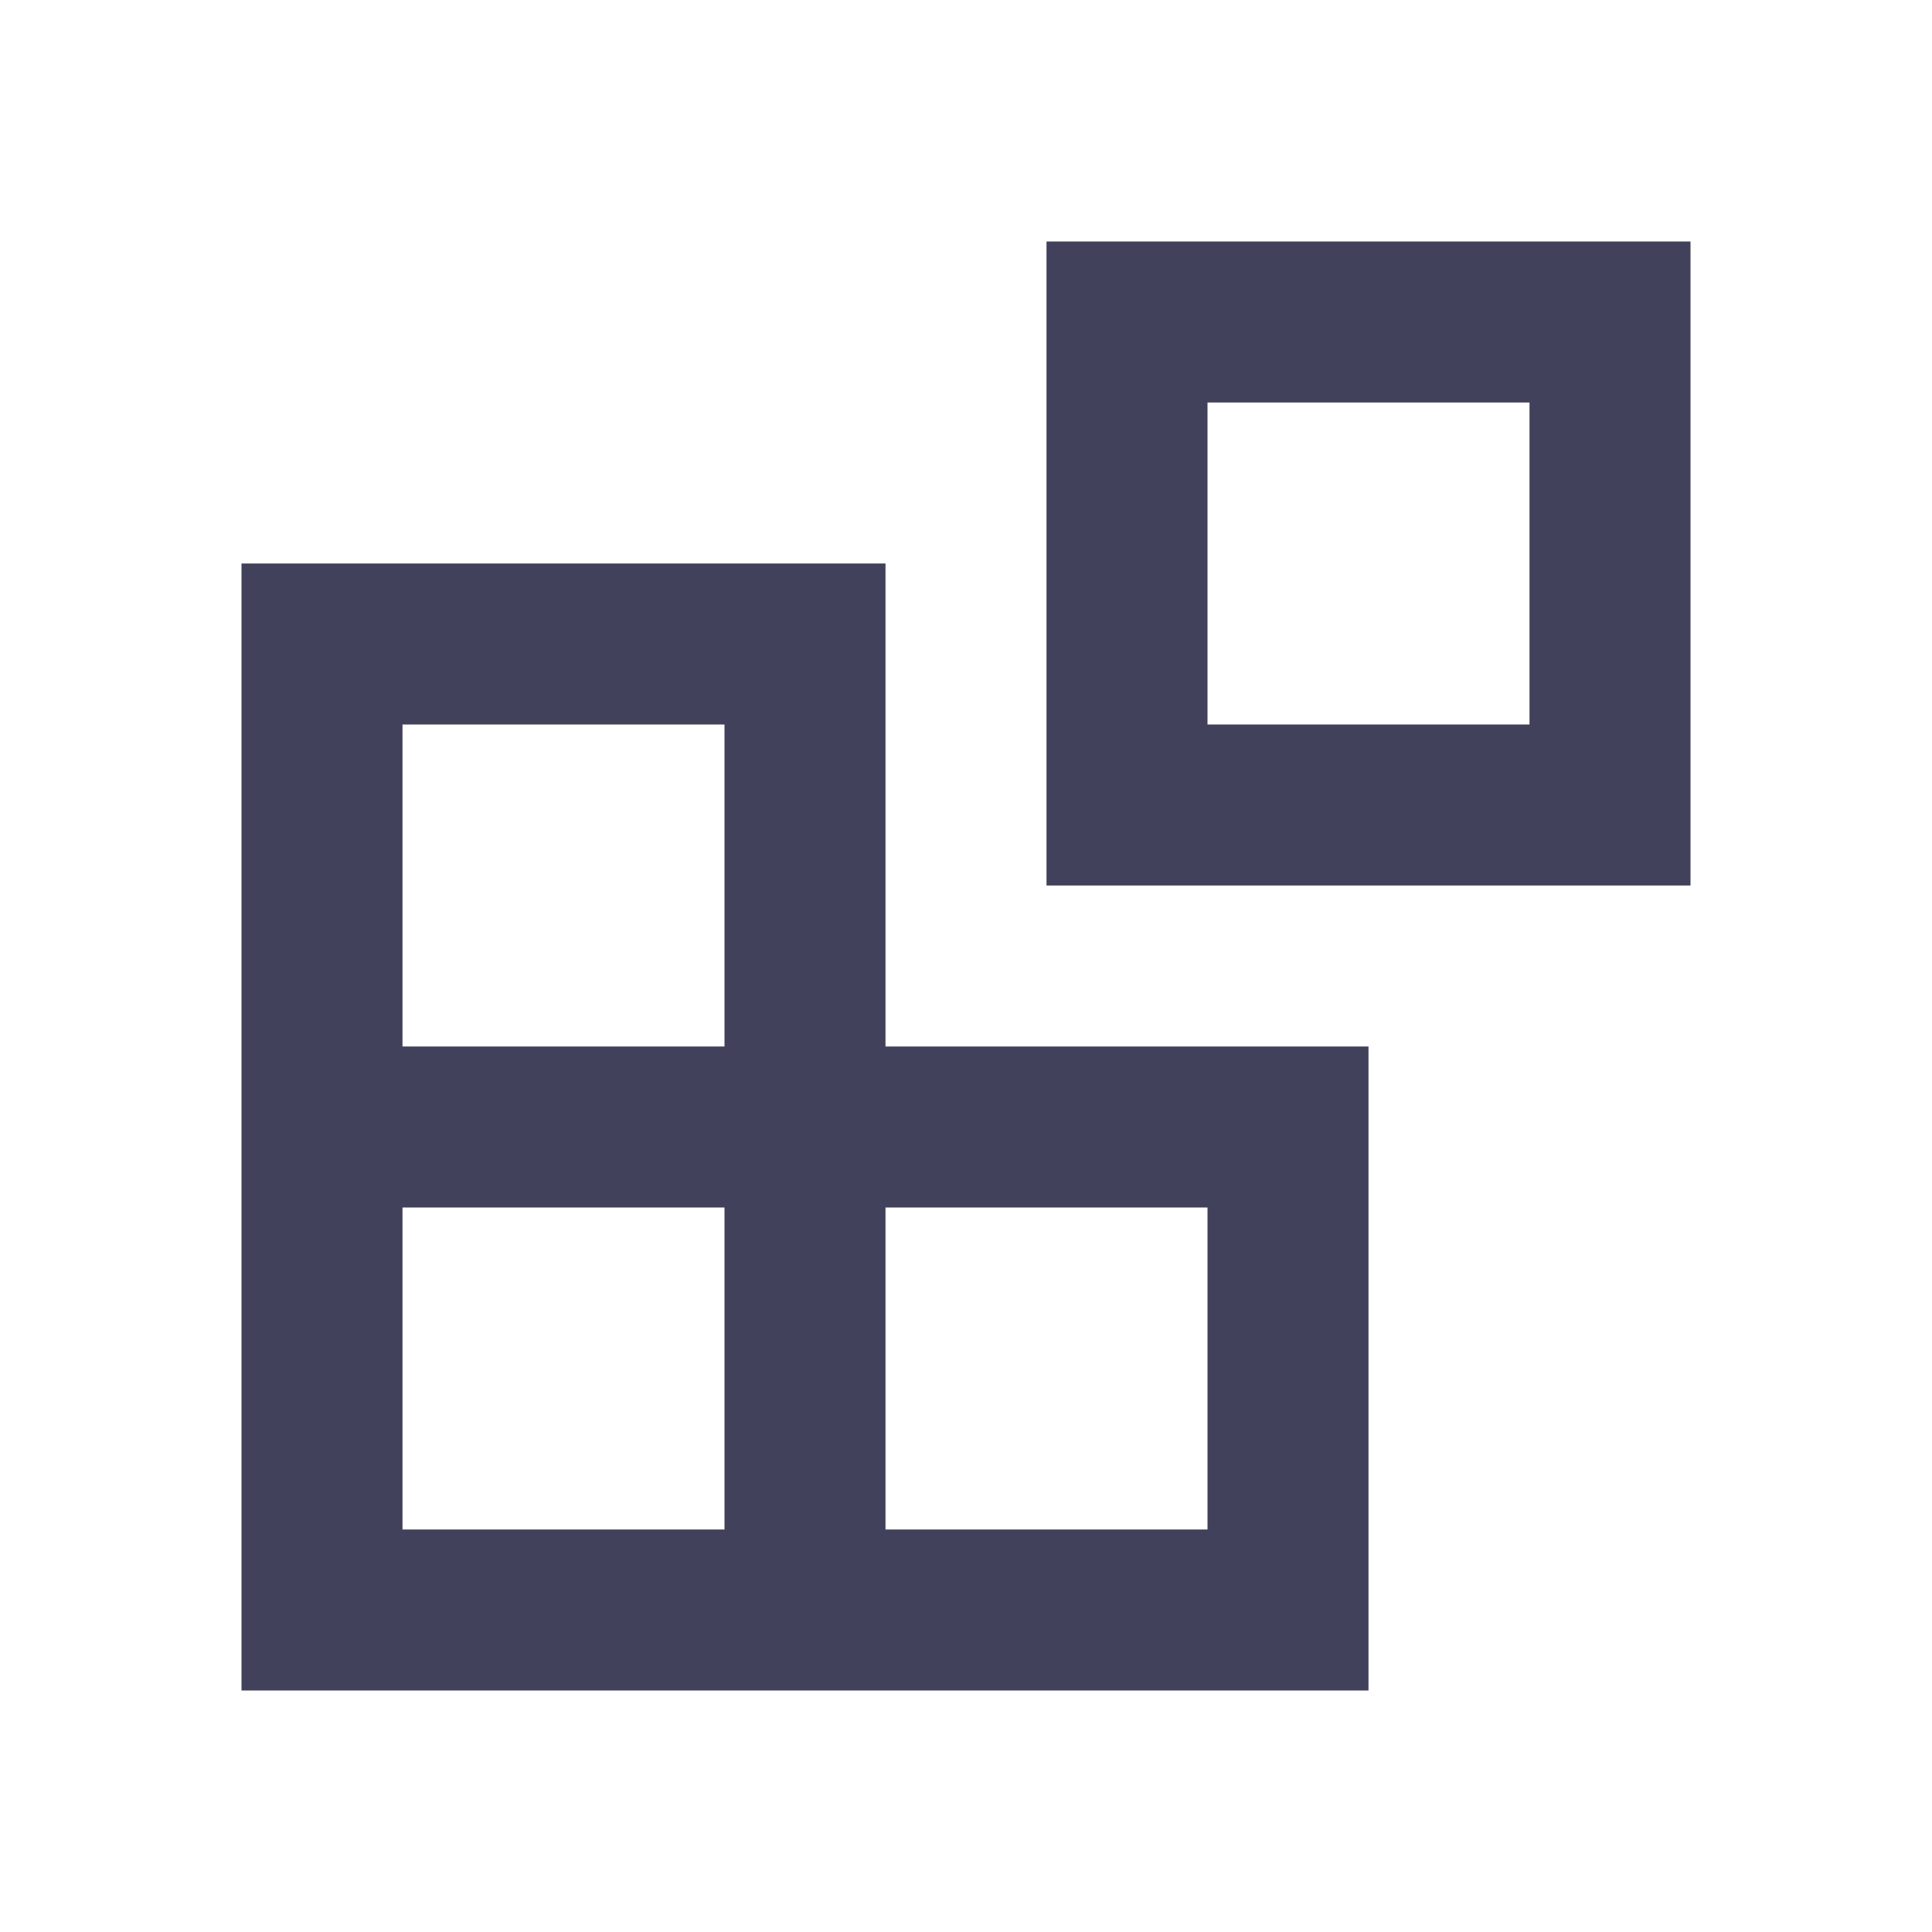
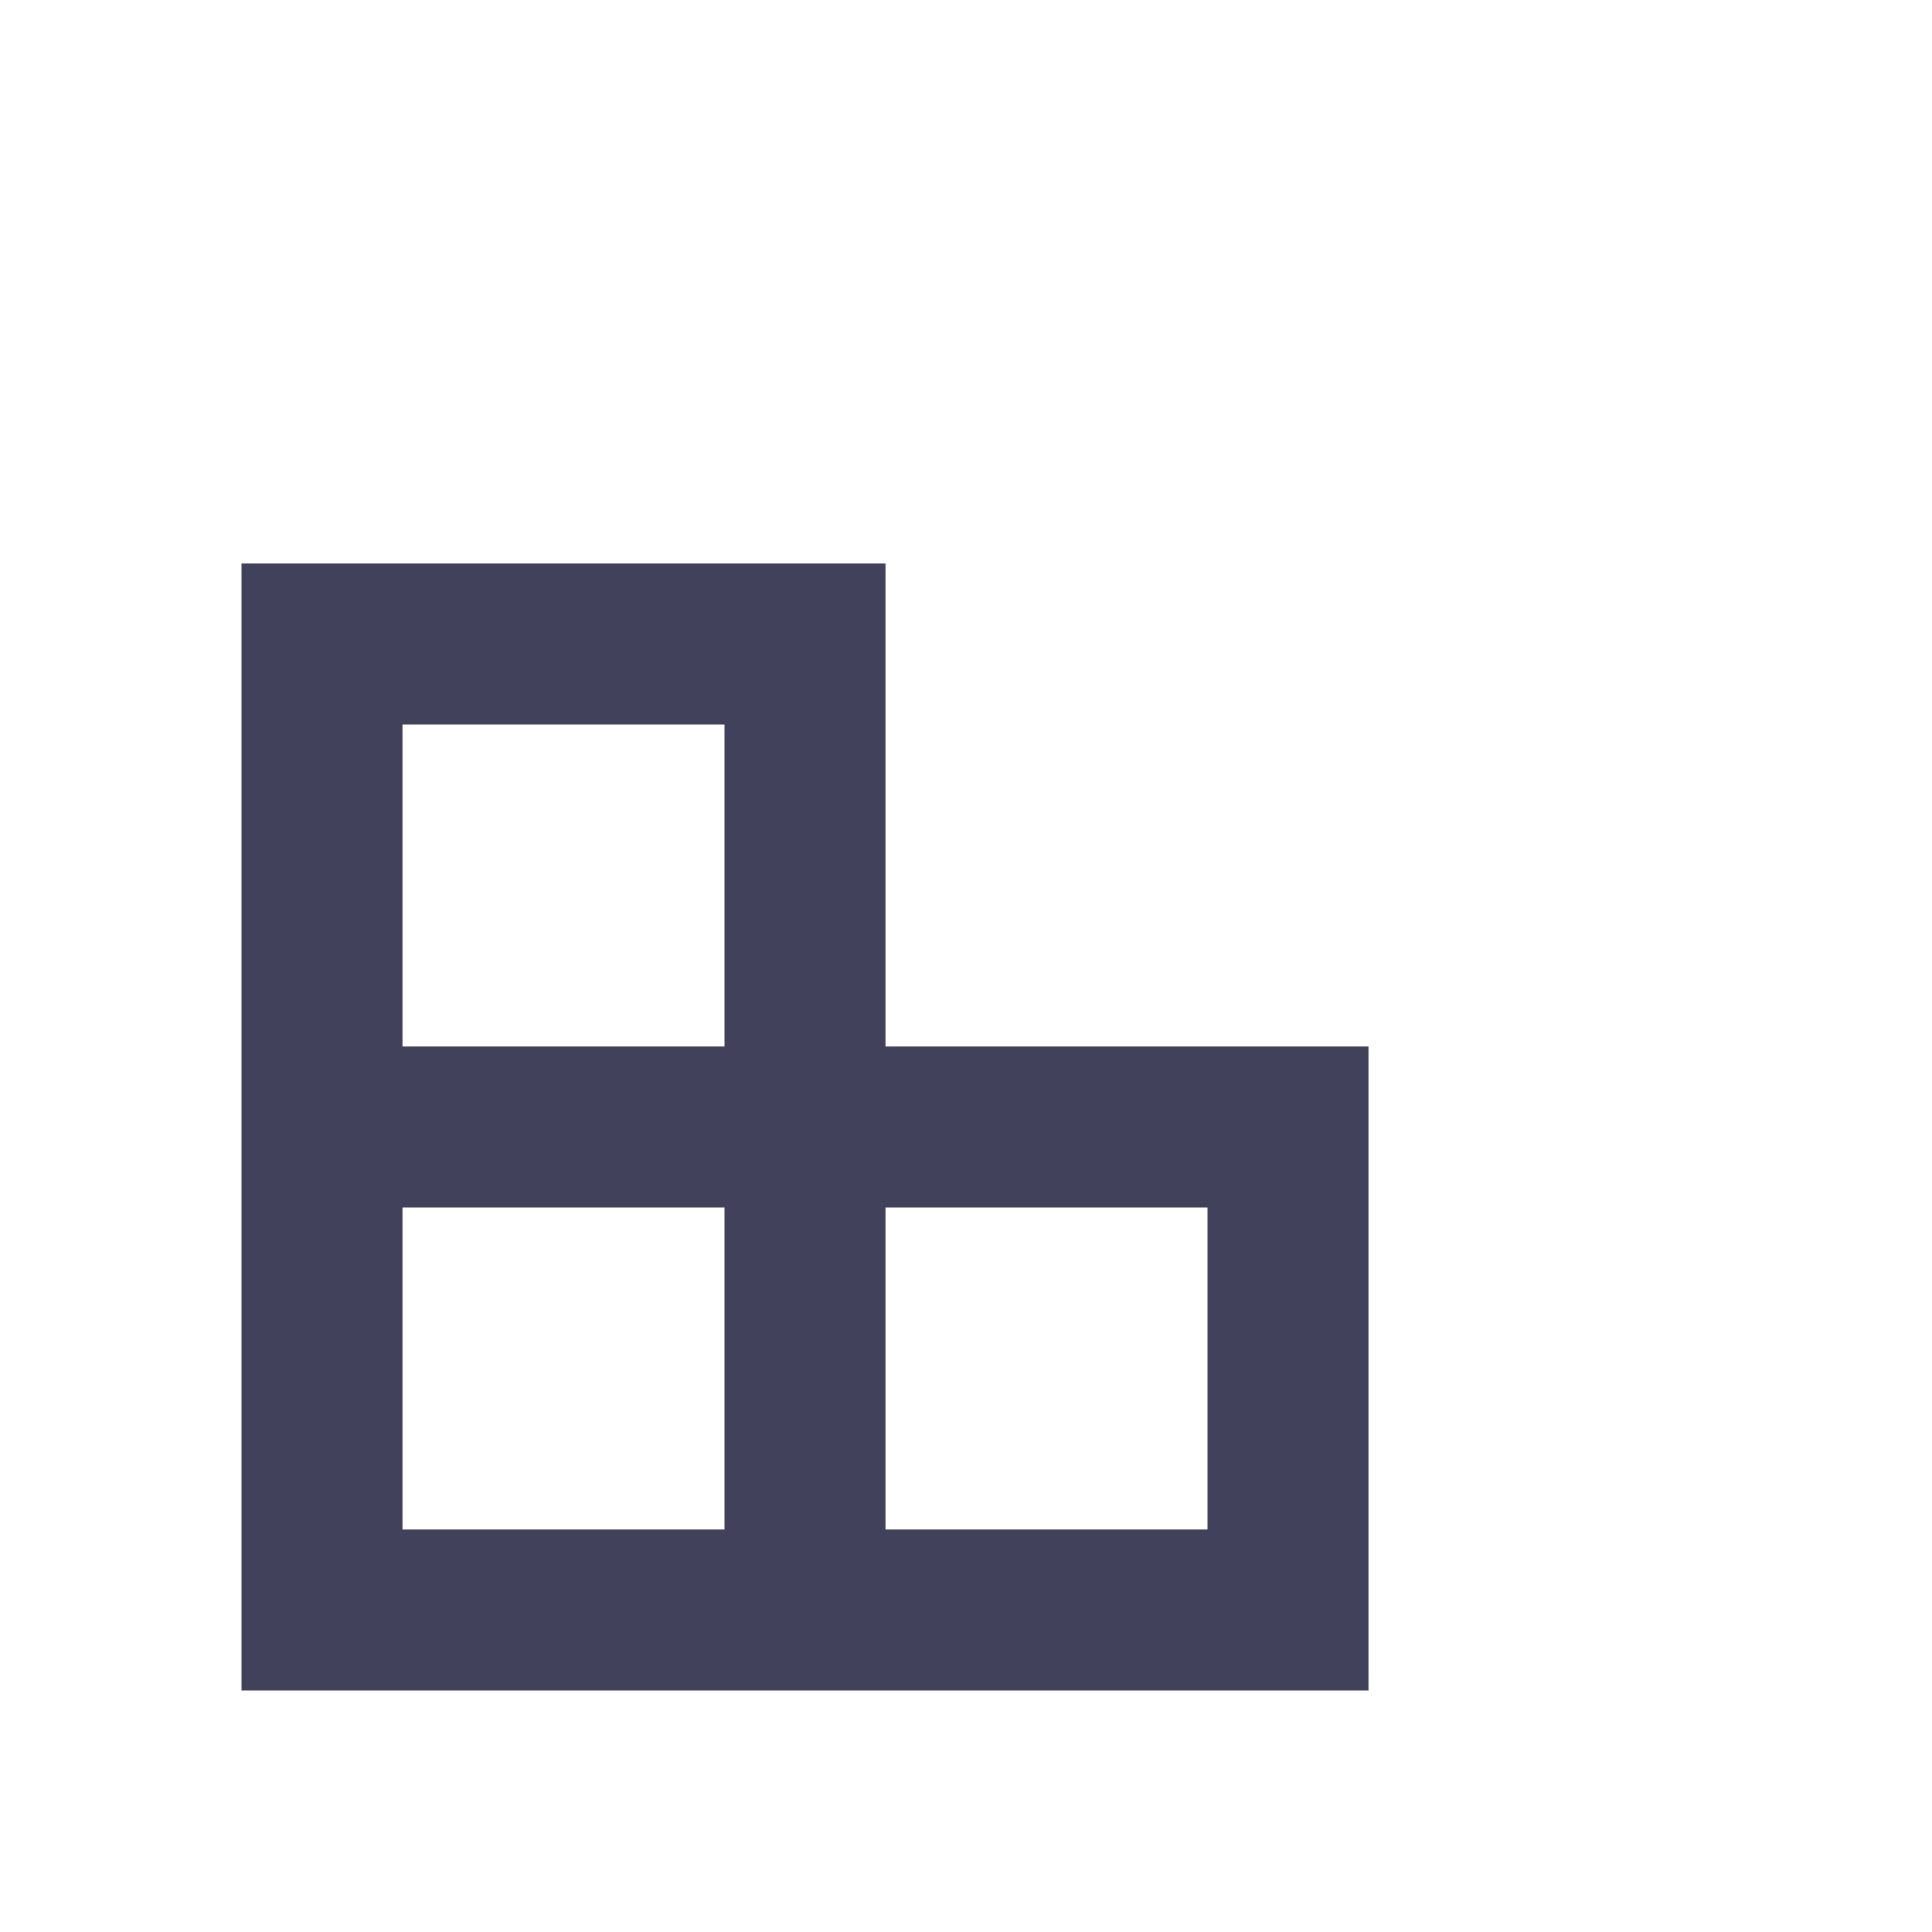
<svg xmlns="http://www.w3.org/2000/svg" width="48" height="48" viewBox="0 0 48 48" fill="none">
-   <path fill-rule="evenodd" clip-rule="evenodd" d="M26 6H42V22H26V6ZM30 10H38V18H30V10Z" fill="#41415B" />
  <path fill-rule="evenodd" clip-rule="evenodd" d="M34 42V26H22V14H6V42H34ZM18 18H10V26H18V18ZM10 38L10 30H18V38H10ZM22 38V30H30V38H22Z" fill="#41415B" />
</svg>